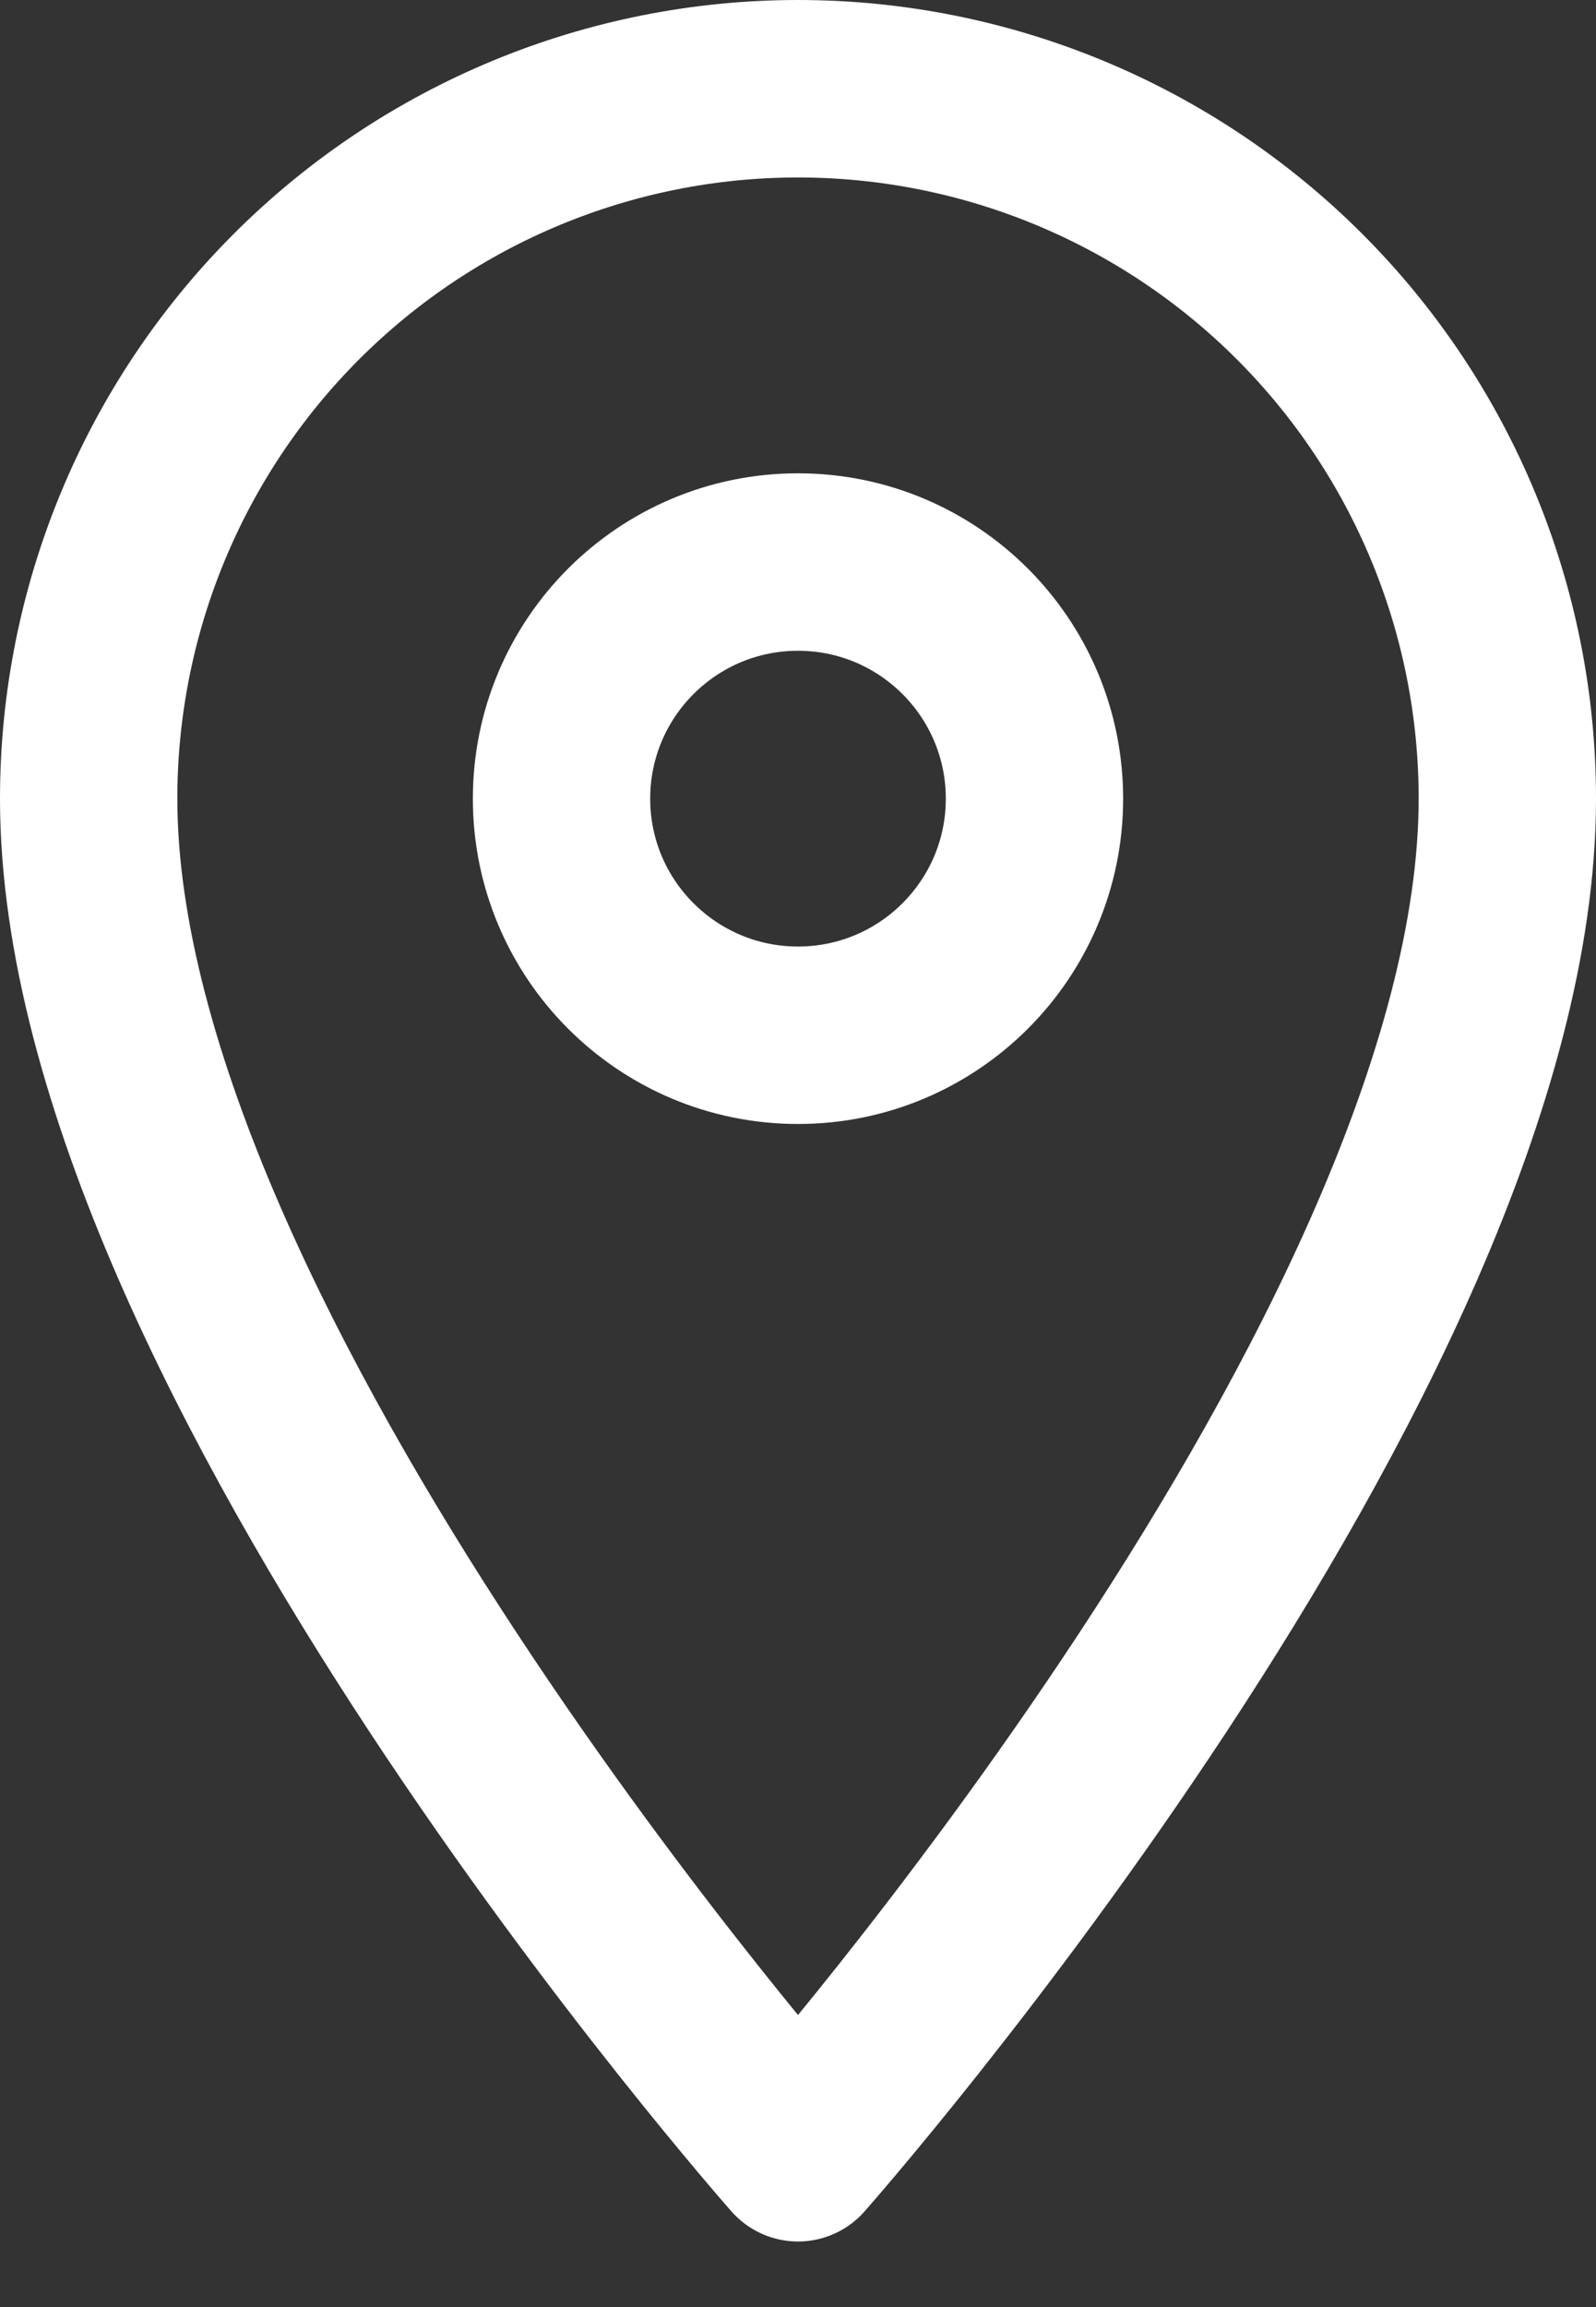
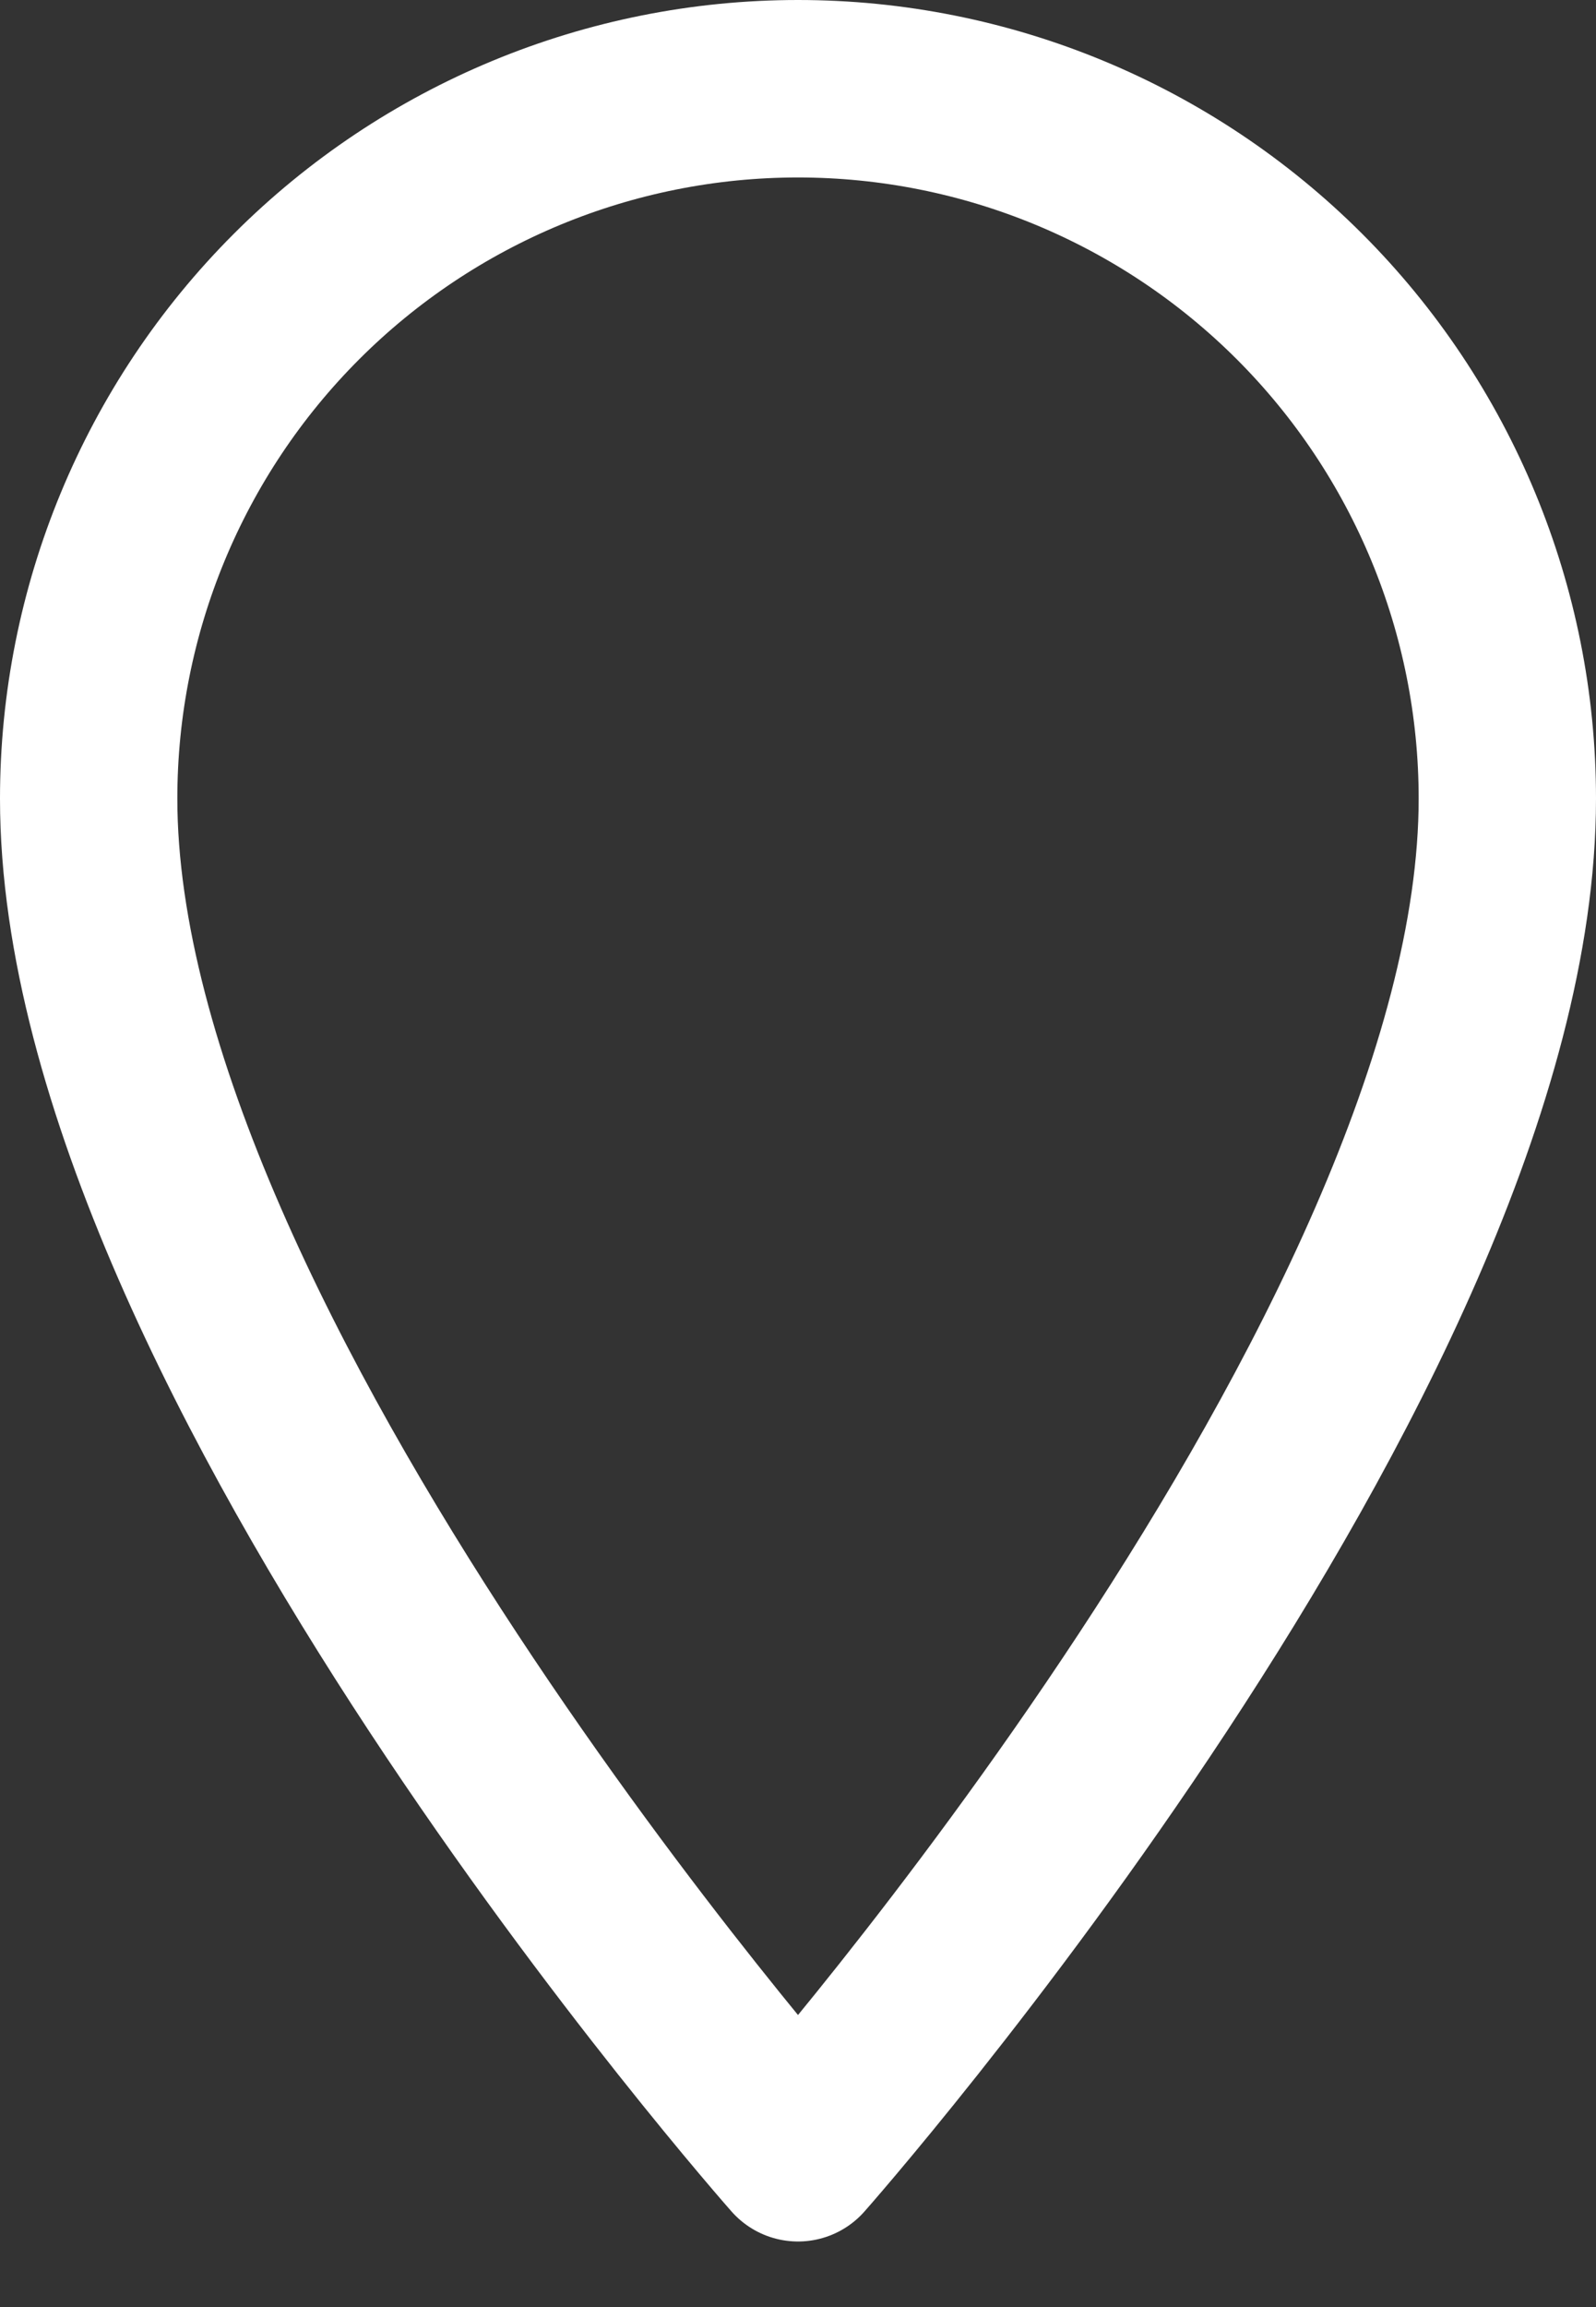
<svg xmlns="http://www.w3.org/2000/svg" width="18" height="26" viewBox="0 0 18 26" fill="none">
  <rect x="0" y="0" width="18" height="26" fill="#333333" stroke="none" />
  <path d="M17 9C17 15.222 9 24.261 9 24.261C9 24.261 1 15.222 1 9C1 6.878 1.843 4.843 3.343 3.343C4.843 1.843 6.878 1 9 1C11.122 1 13.156 1.843 14.657 3.343C16.157 4.843 17 6.878 17 9Z" stroke="white" stroke-width="2" stroke-linecap="round" stroke-linejoin="round" />
-   <path d="M9 11.667C10.473 11.667 11.667 10.473 11.667 9.001C11.667 7.528 10.473 6.334 9 6.334C7.527 6.334 6.333 7.528 6.333 9.001C6.333 10.473 7.527 11.667 9 11.667Z" stroke="white" stroke-width="2" stroke-linecap="round" stroke-linejoin="round" />
</svg>